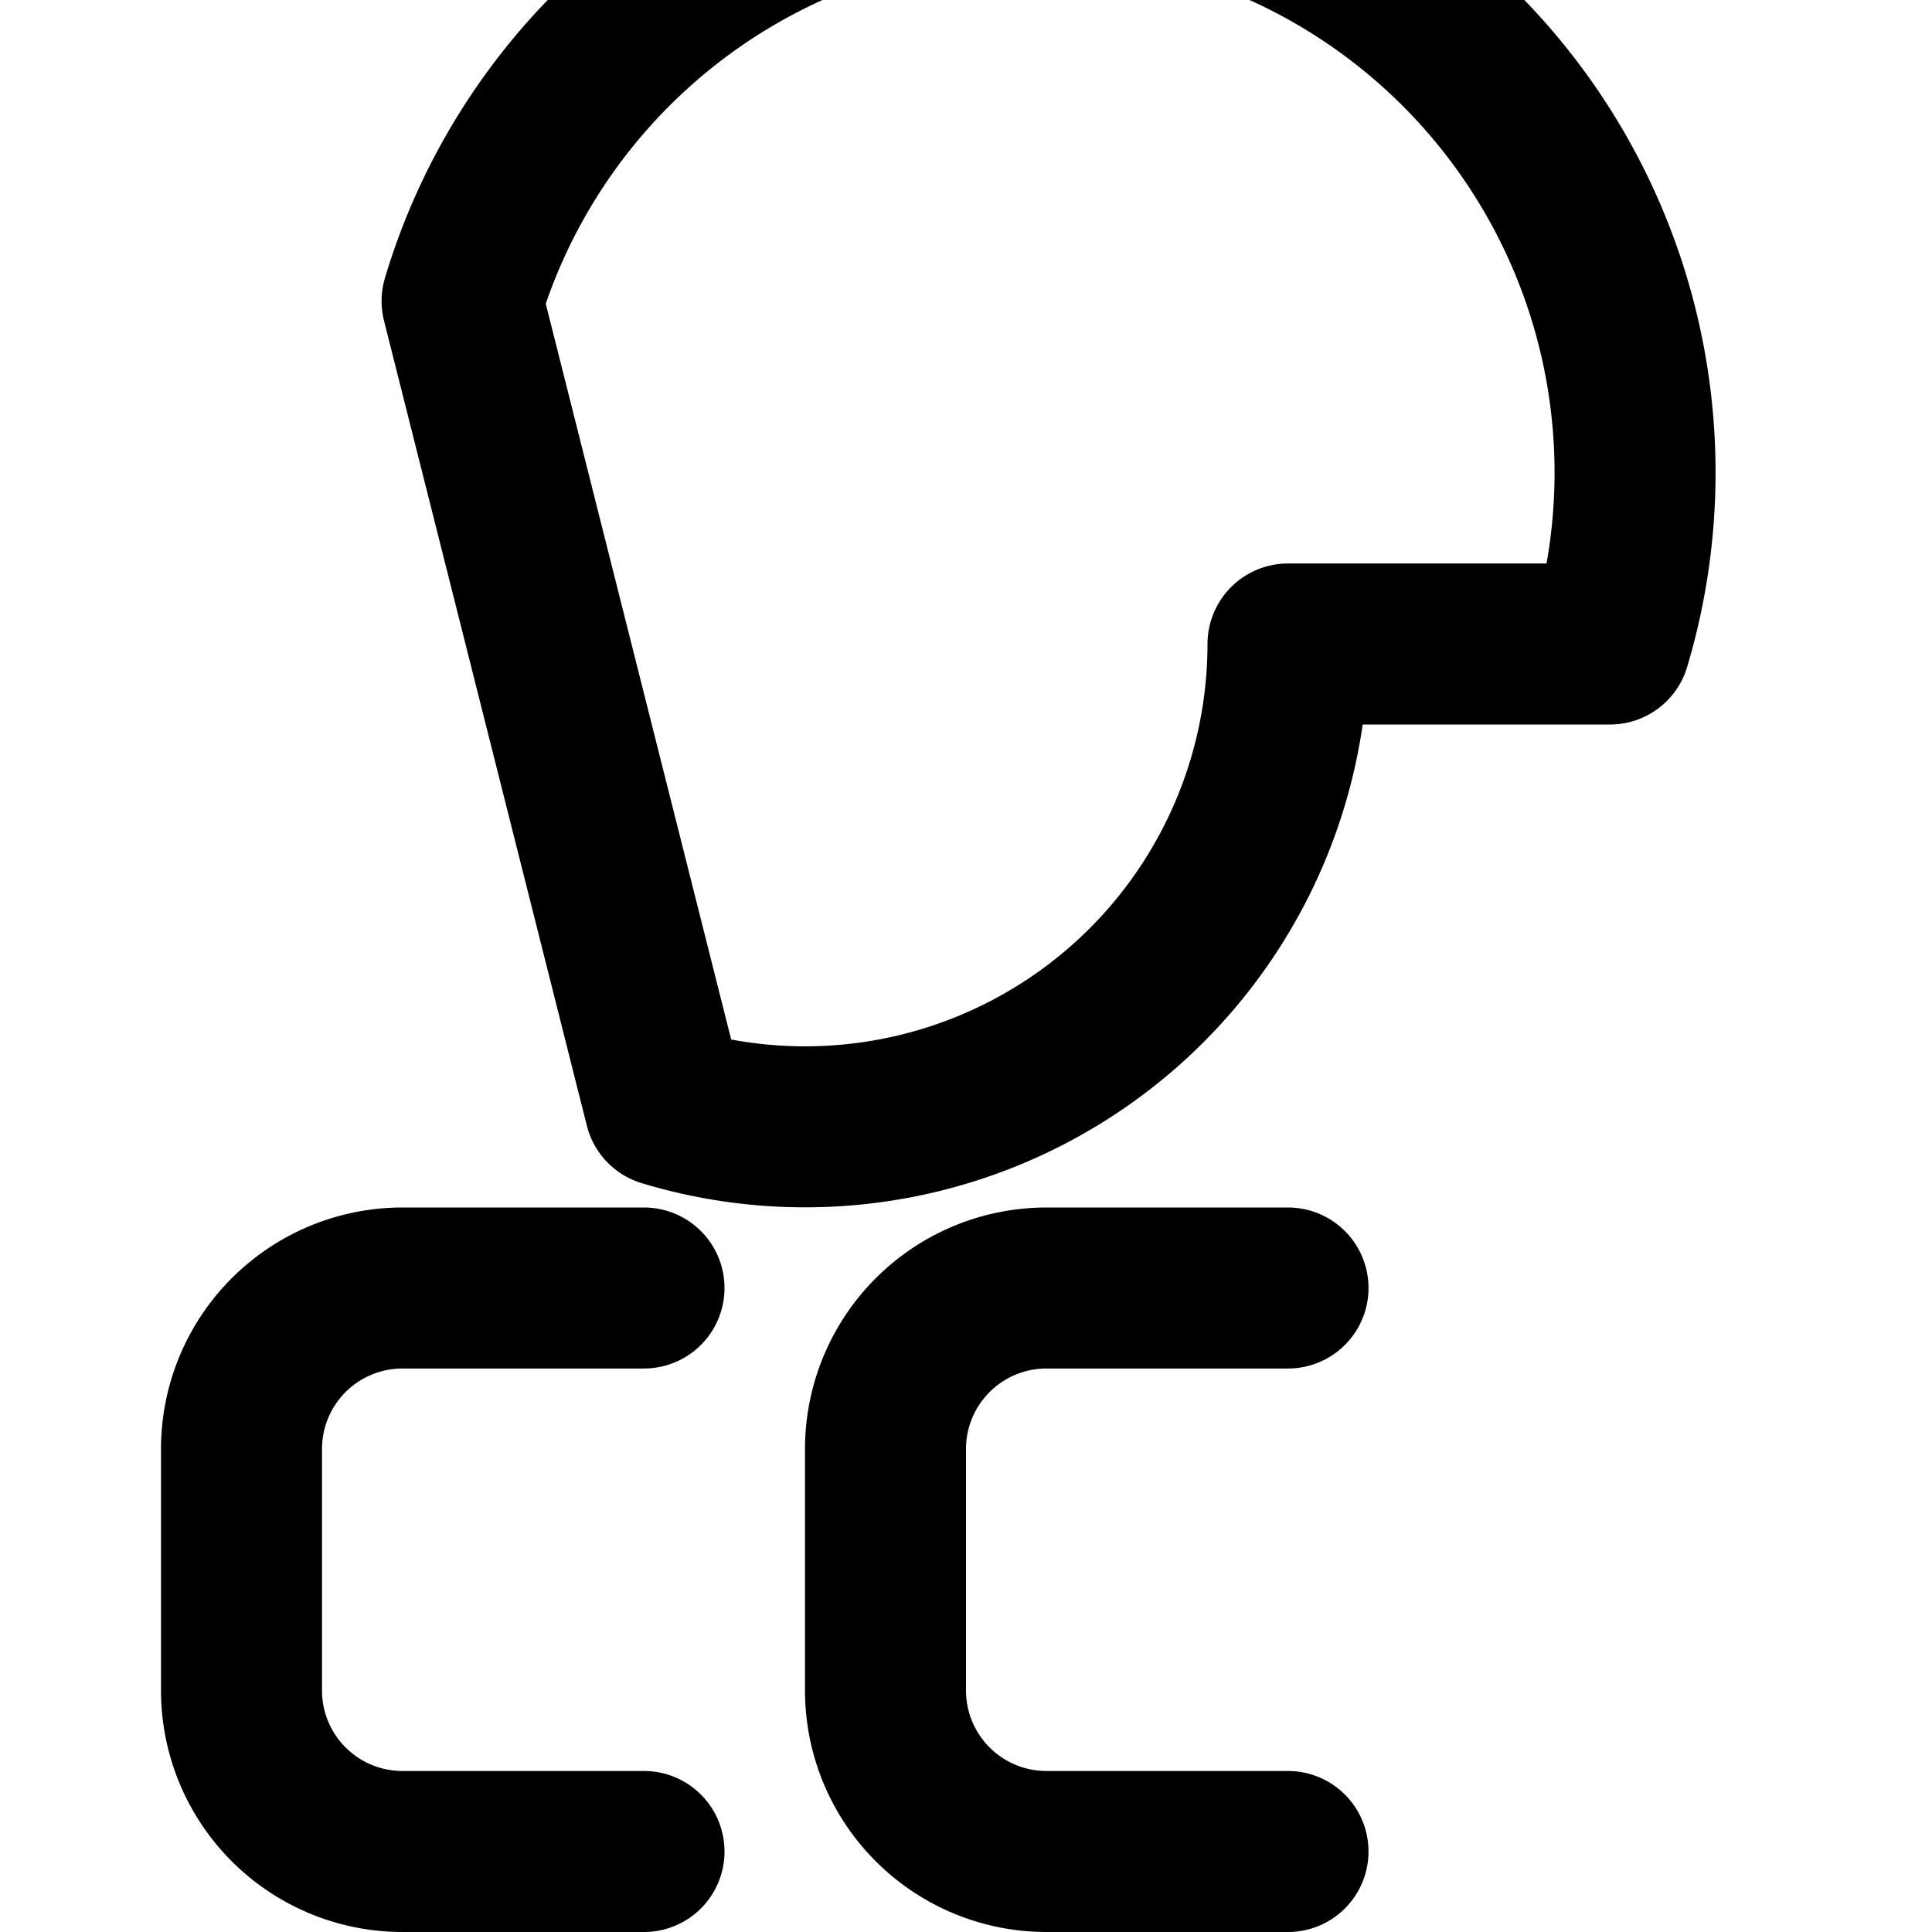
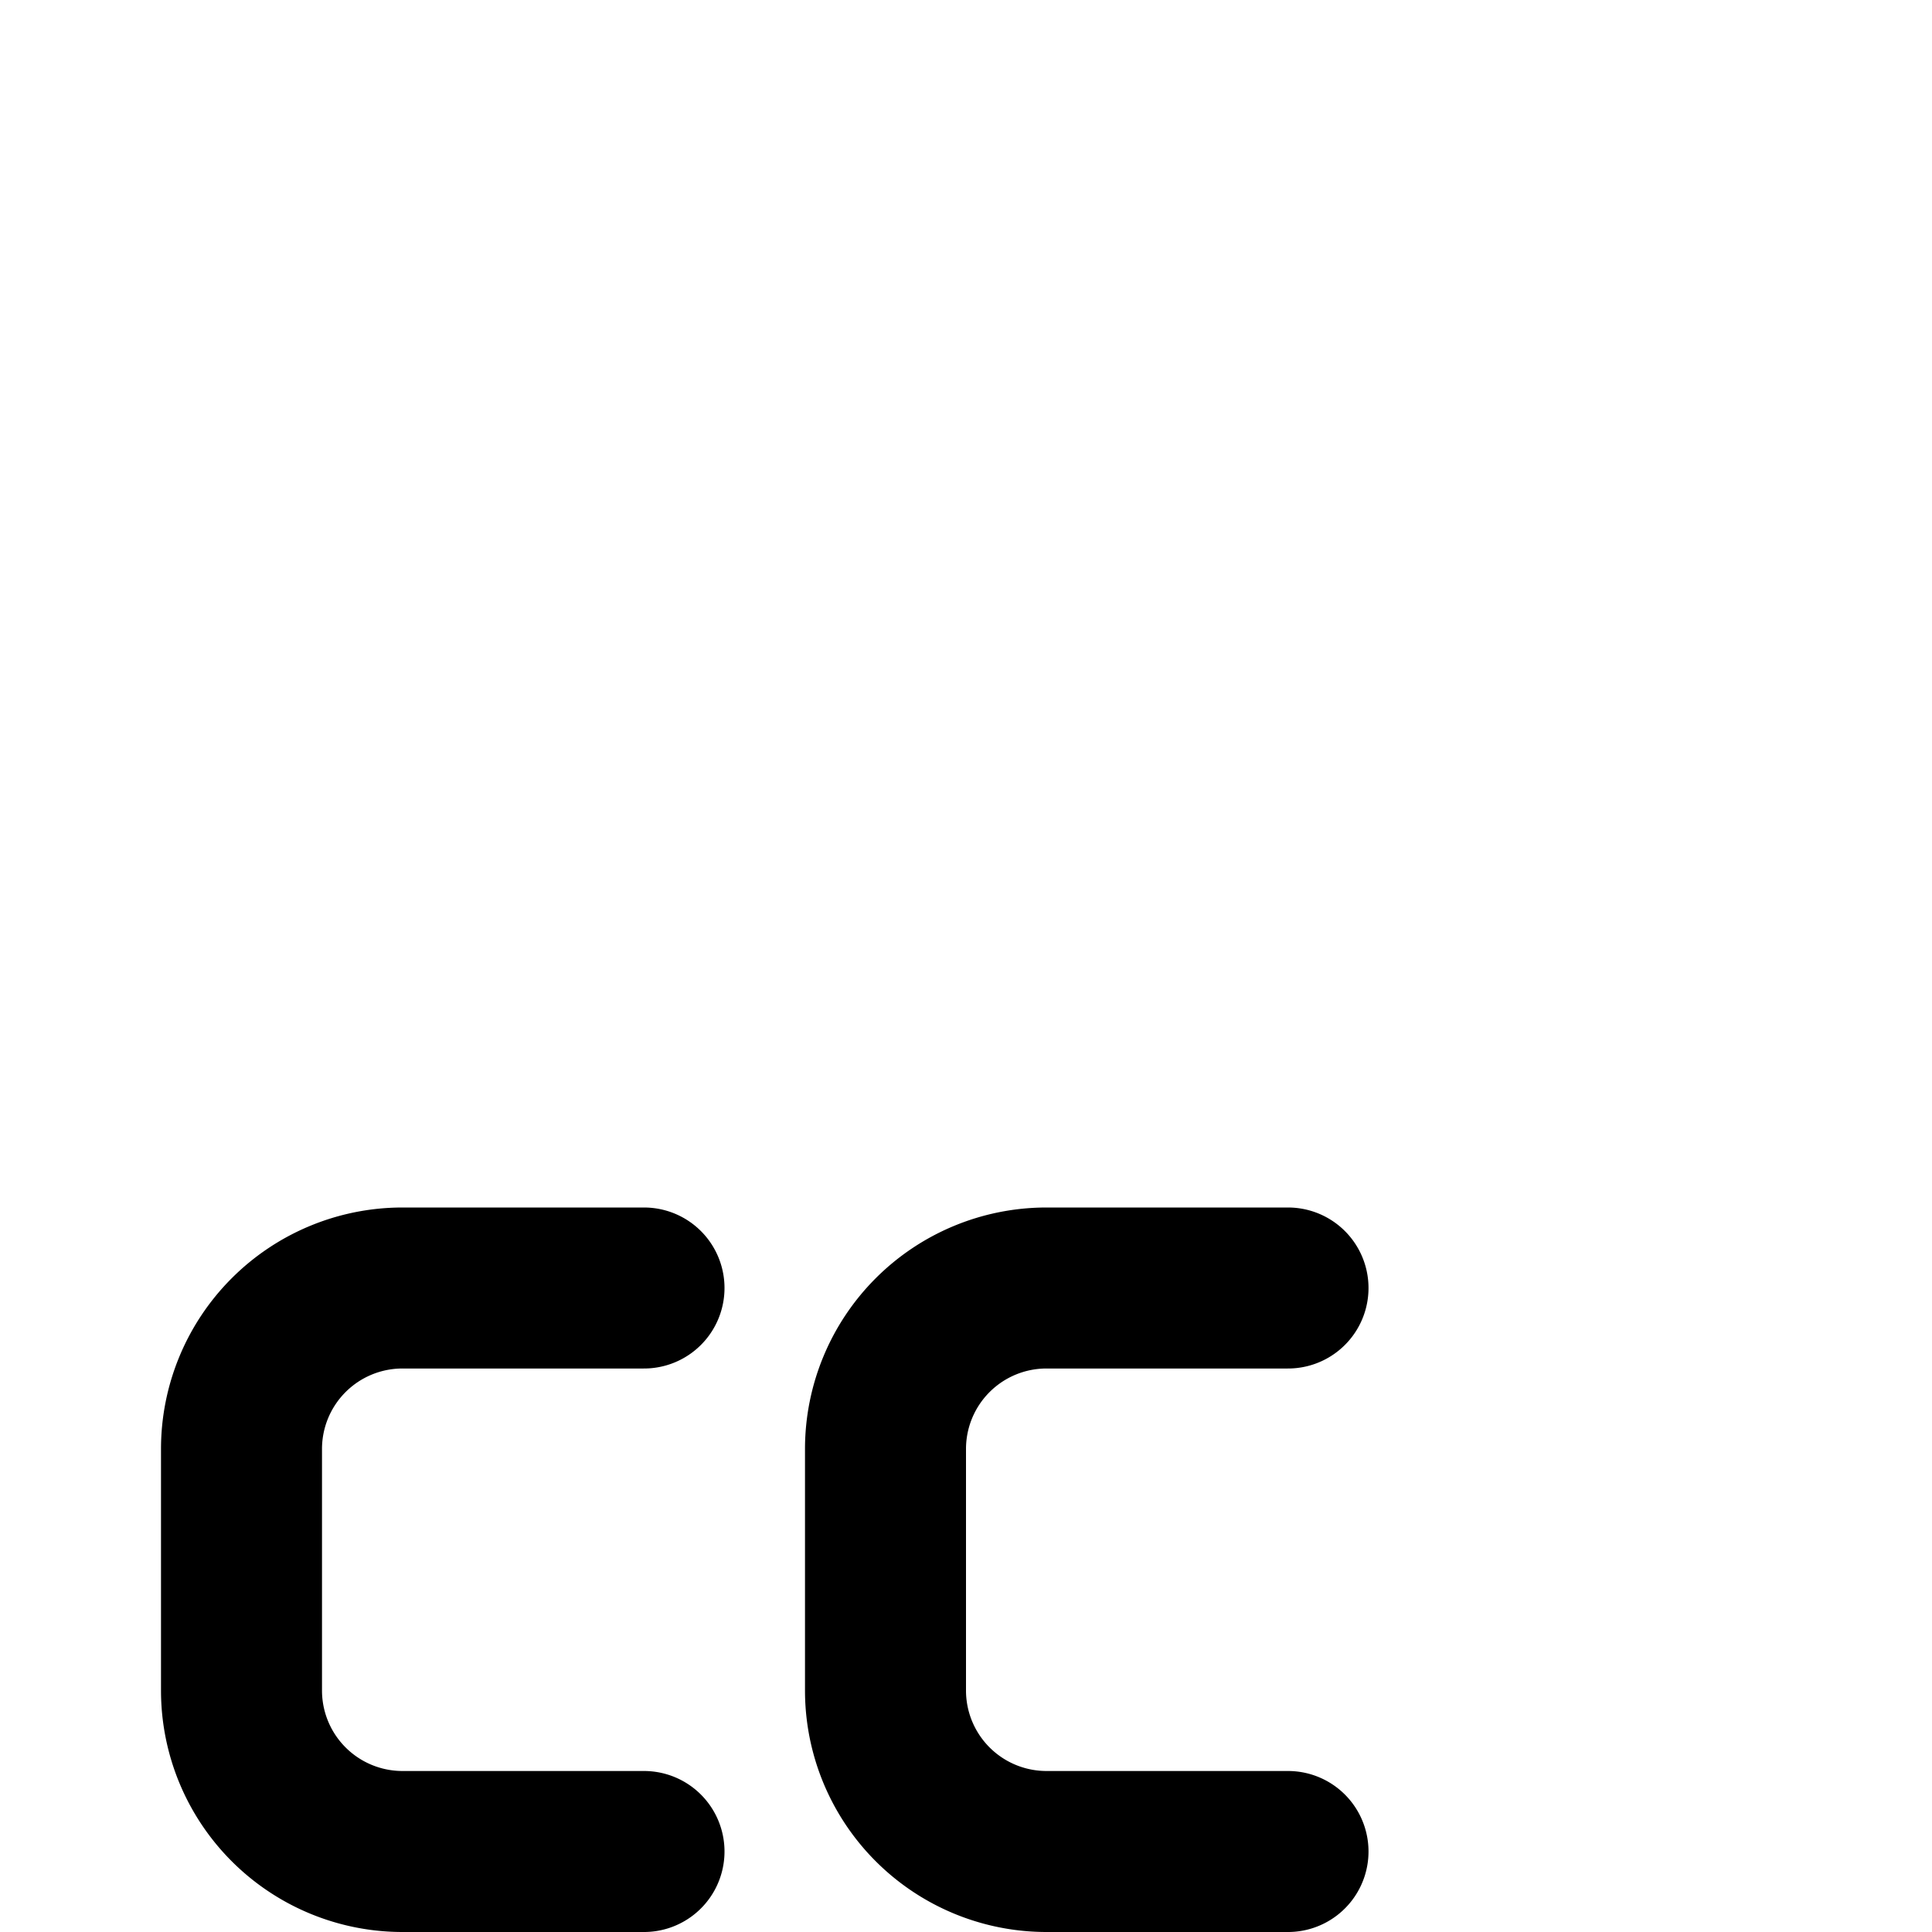
<svg xmlns="http://www.w3.org/2000/svg" width="24" height="24" viewBox="0 0 24 24" fill="none" stroke="currentColor" stroke-width="2" stroke-linecap="round" stroke-linejoin="round" class="feather feather-linkedin">
-   <path d="M16 8a6 6 0 01-7.74 5.74L5.74 3.74A6 6 0 0120 8z" />
  <path d="M16 16h-3a2 2 0 00-2 2v3a2 2 0 002 2h3M8 16H5a2 2 0 00-2 2v3a2 2 0 002 2h3" />
</svg>